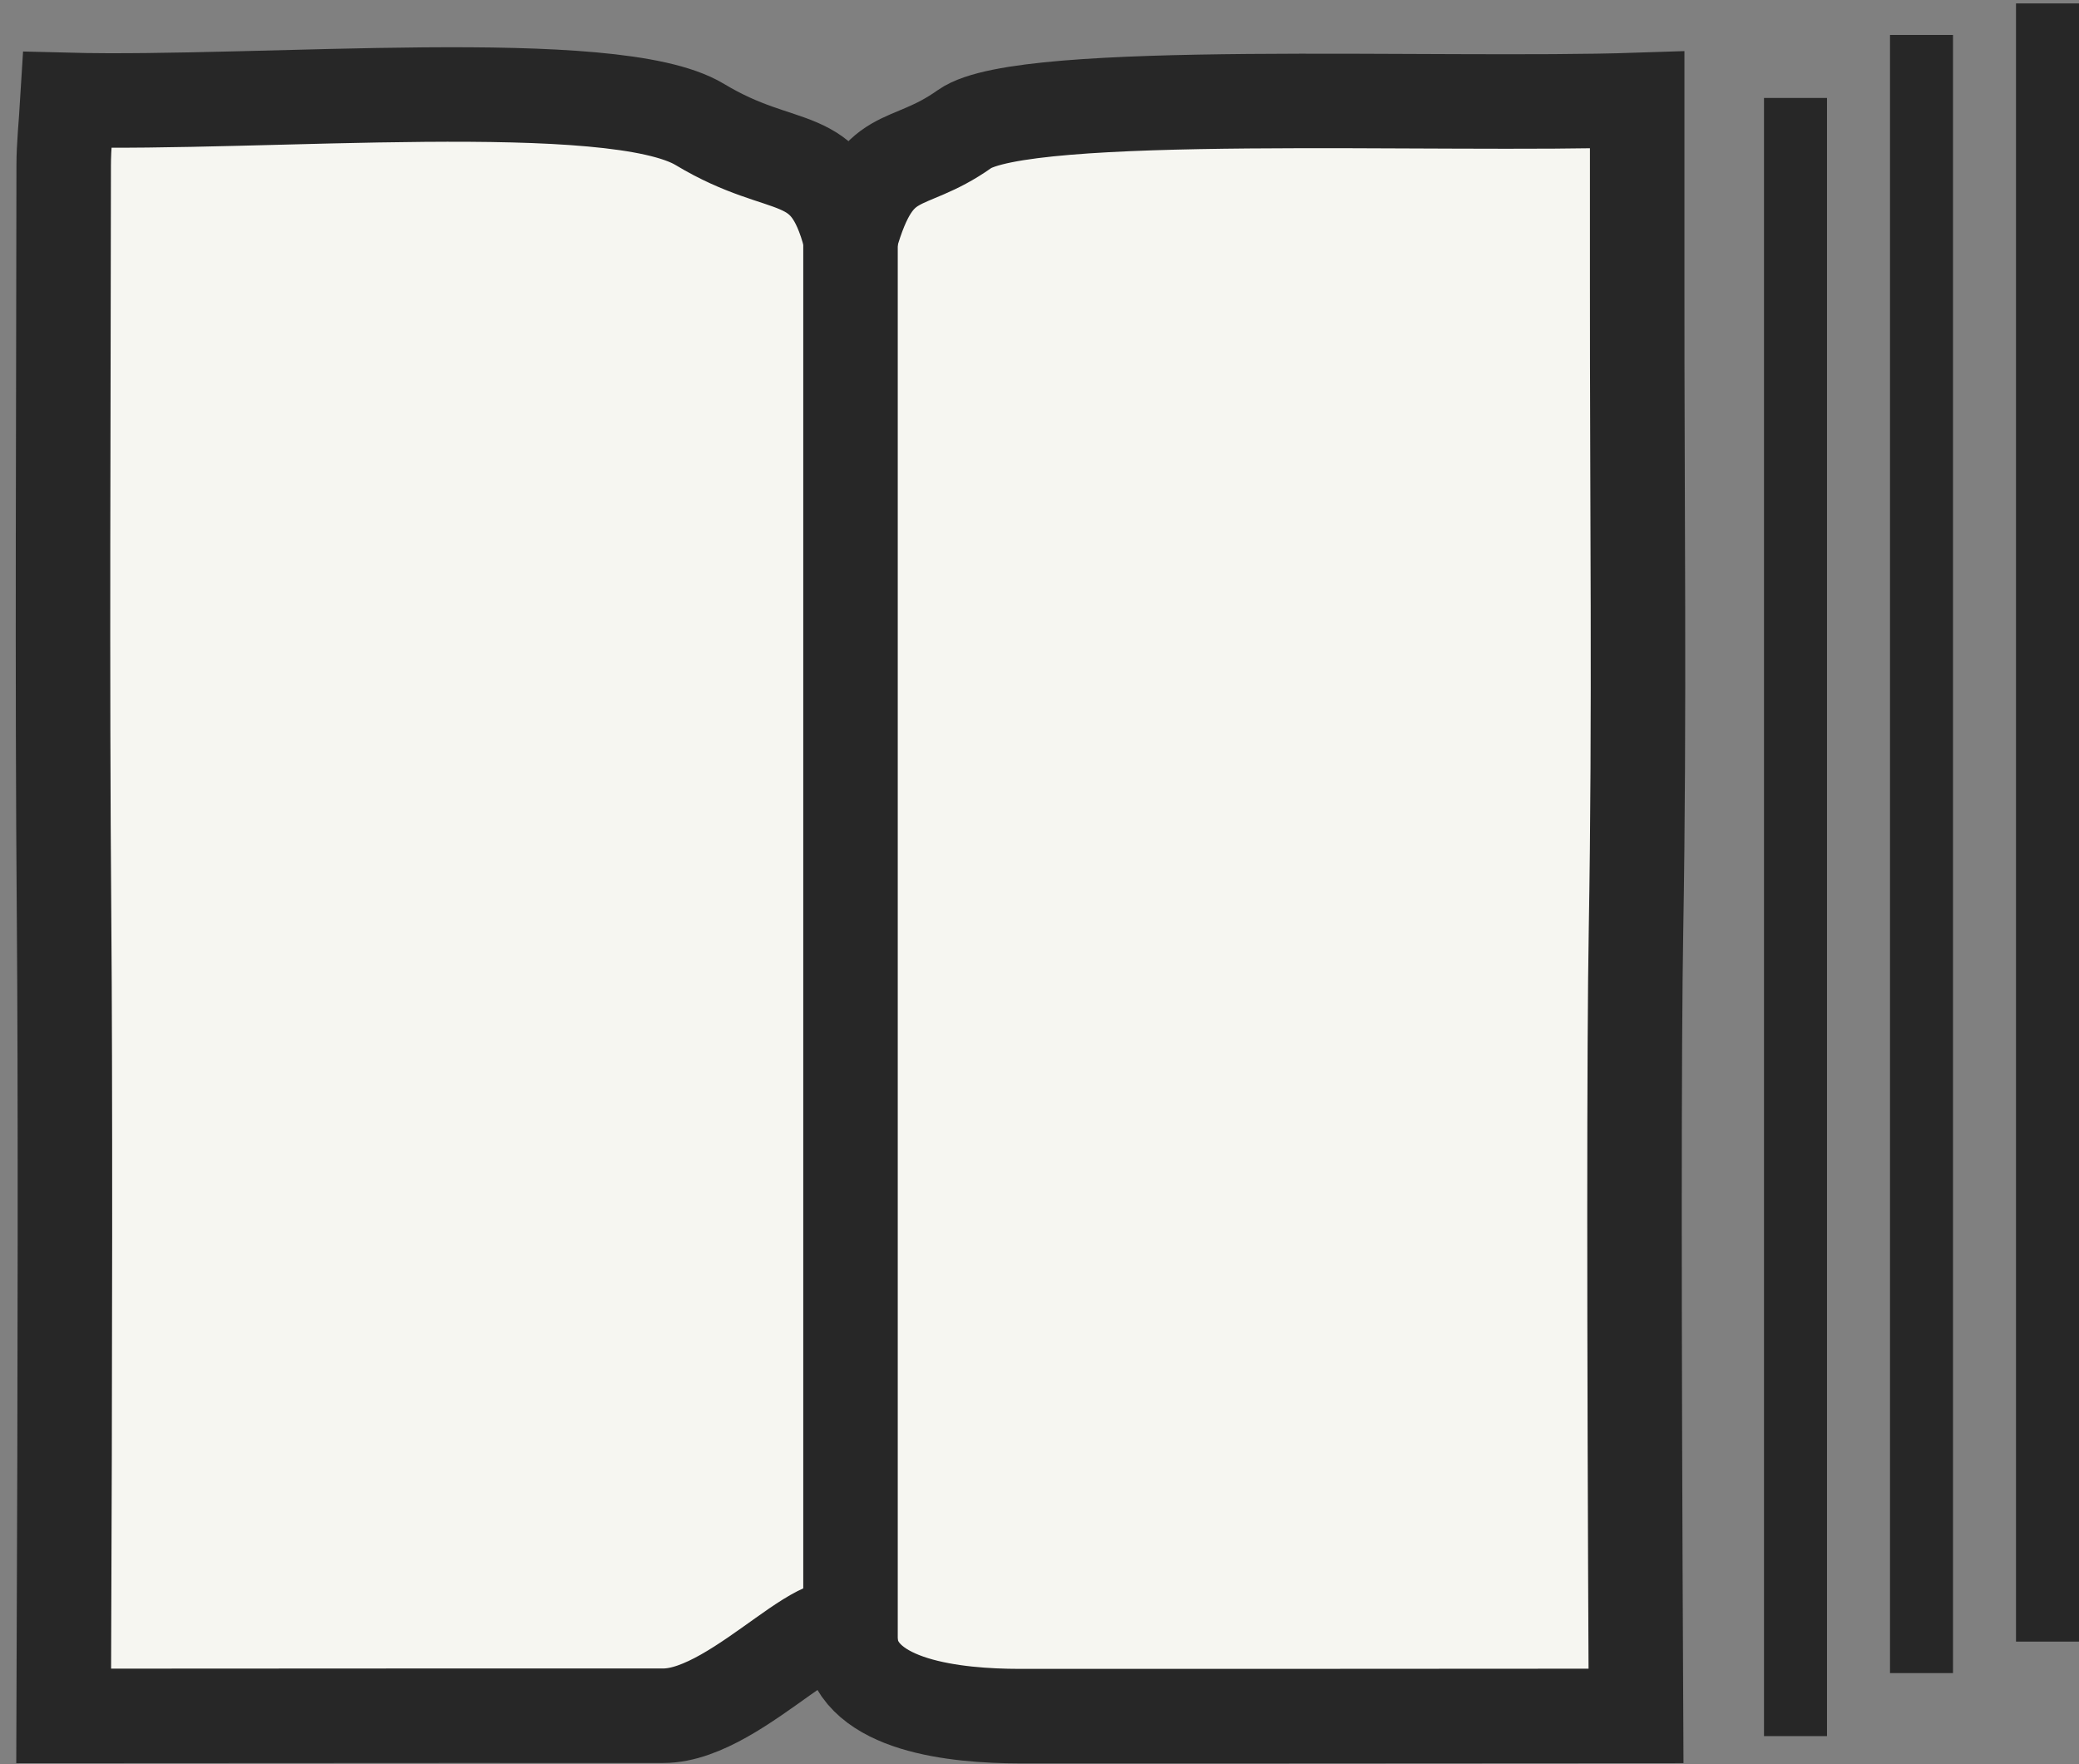
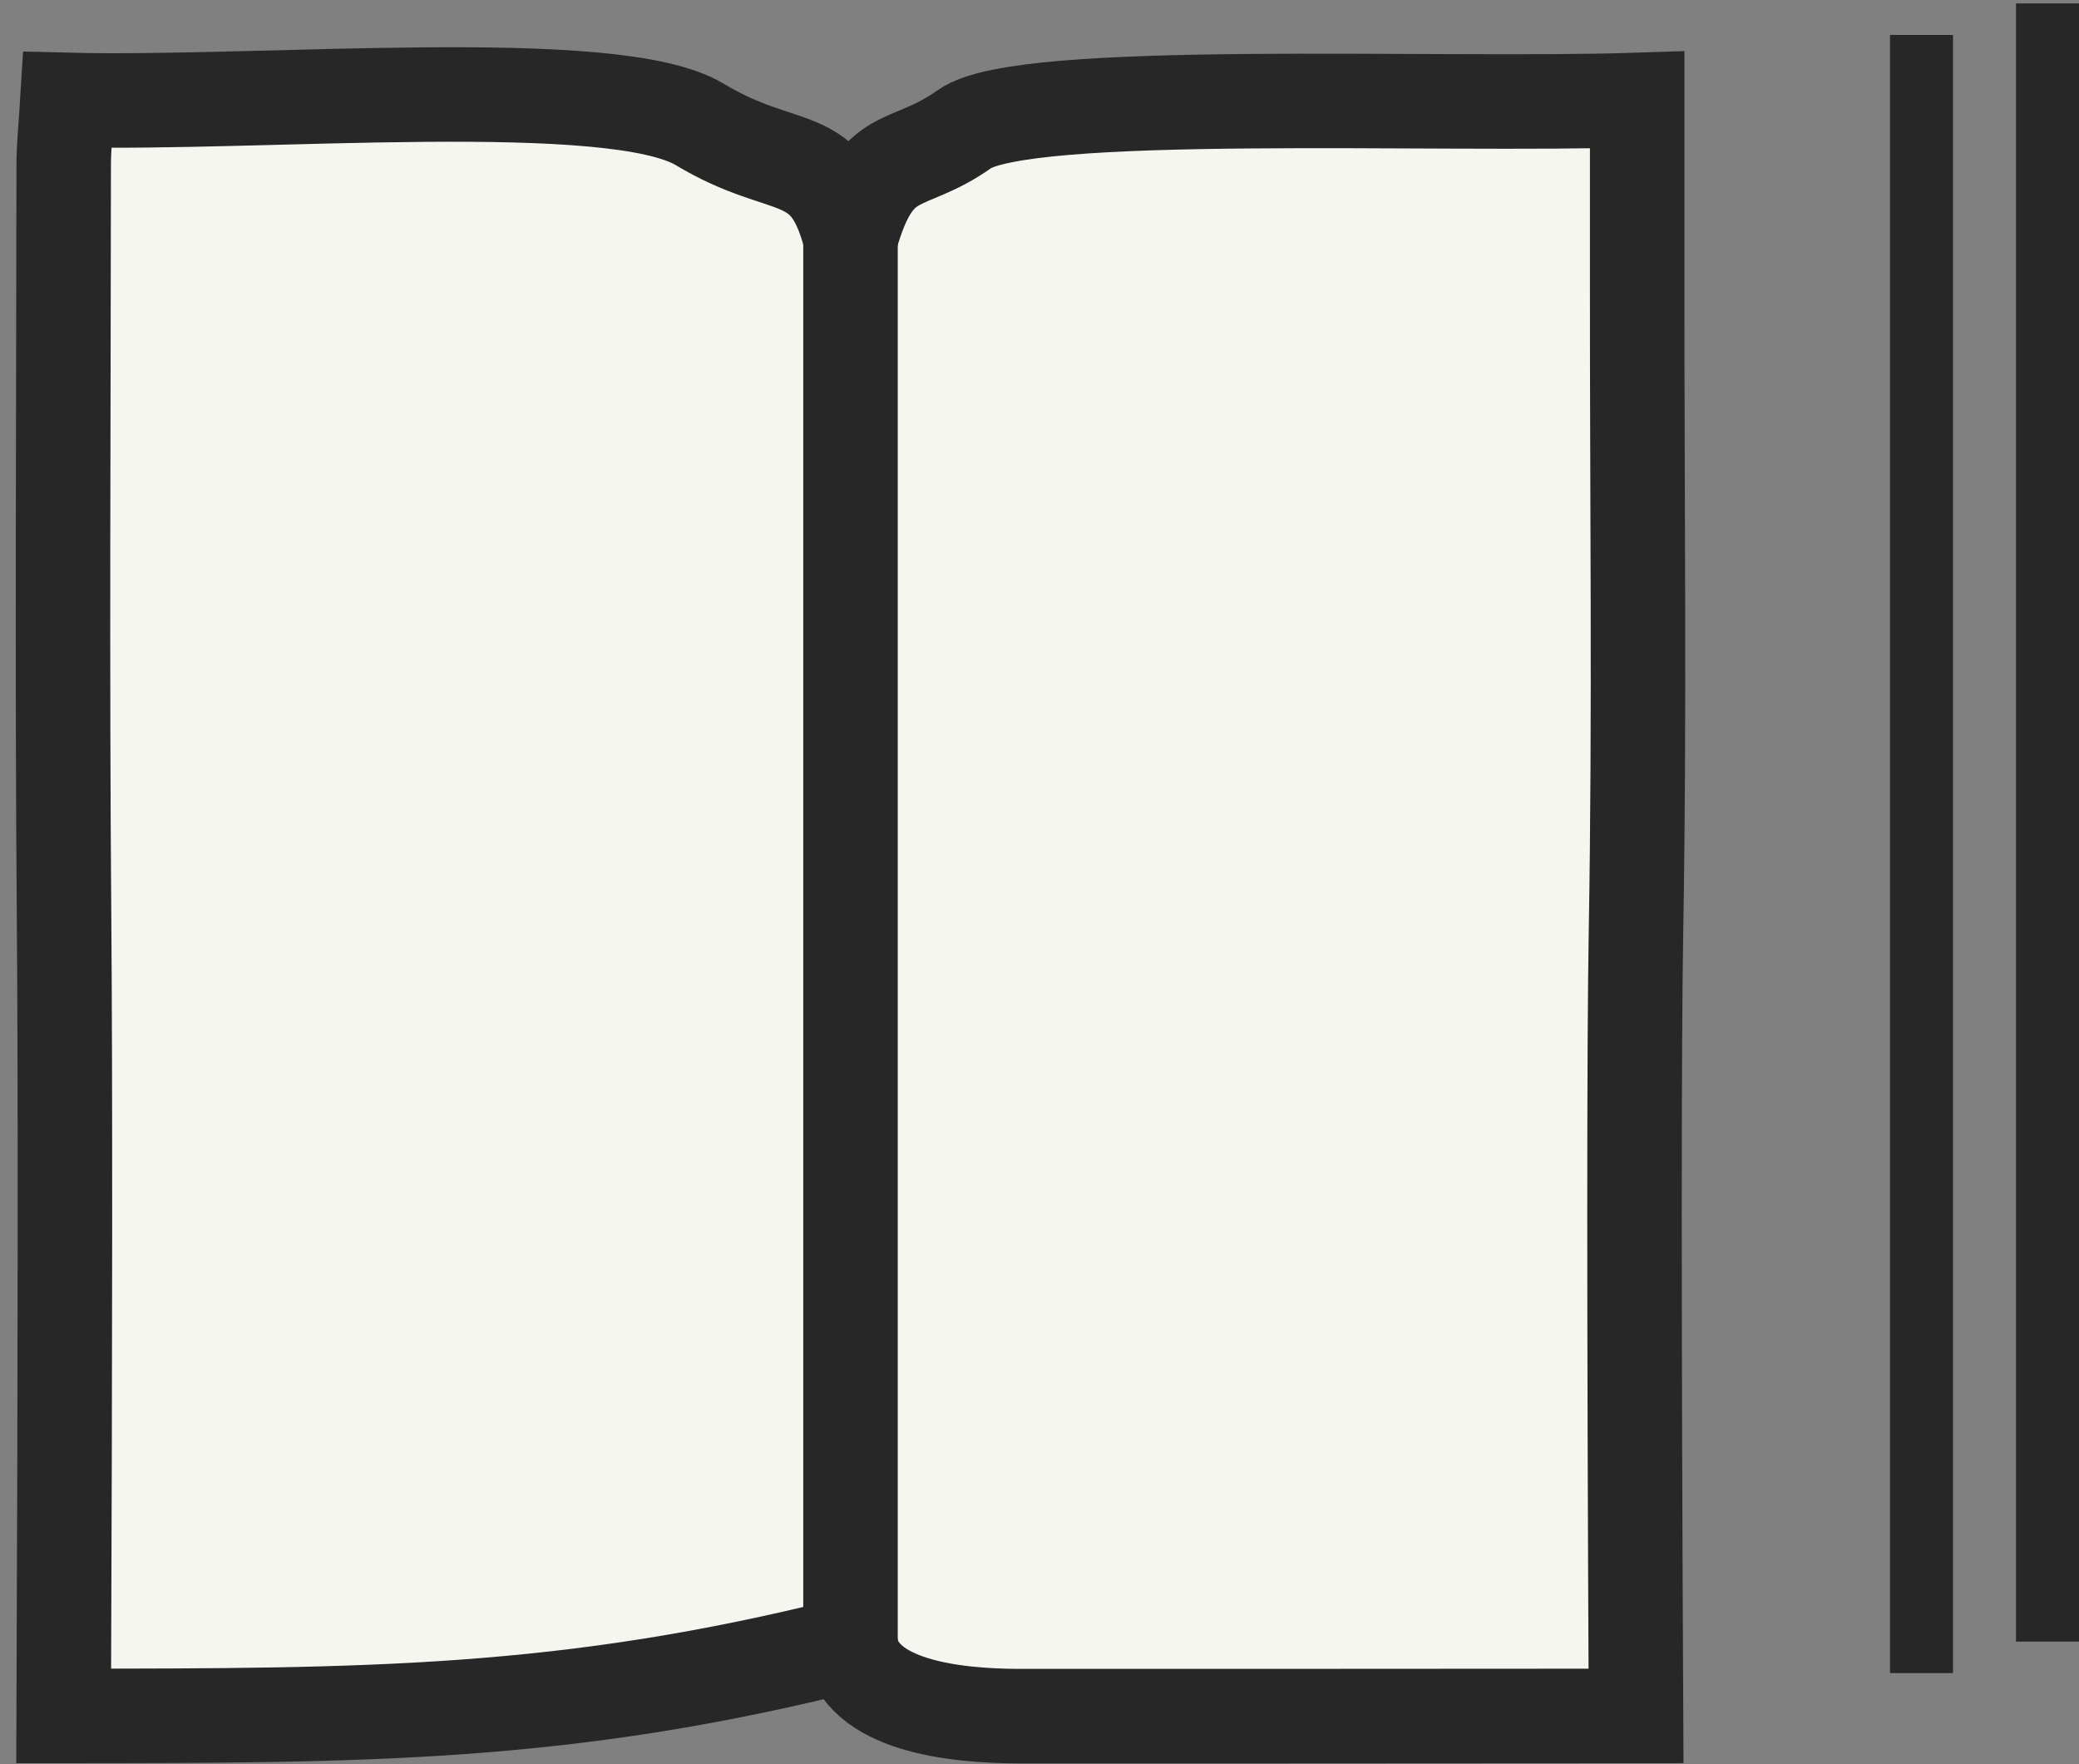
<svg xmlns="http://www.w3.org/2000/svg" width="66px" height="56px" viewBox="0 0 66 56" version="1.1">
  <rect x="0" y="0" width="66" height="56" fill="#808080" stroke="none" />
  <title>Group 16</title>
  <g id="centralgreen" stroke="none" stroke-width="1" fill="none" fill-rule="evenodd">
    <g id="Desktop-HD-Copy-8" transform="translate(-1142, -1222)">
      <g id="Group-6" transform="translate(159, 756)">
        <g id="Group-16" transform="translate(985, 466.109)">
-           <path d="M49.974,8.908 C49.969,15.74 50.056,22.573 49.937,29.403 C49.873,33.102 49.873,41.421 49.937,54.359 C40.278,54.366 33.753,54.368 30.362,54.366 C28.332,54.364 25.264,54.045 25,52.079 C24.736,50.112 21.503,54.354 19.059,54.353 C15.972,54.351 9.626,54.353 0.022,54.359 C0.07,42.488 0.074,34.066 0.034,29.093 C-0.031,21.111 0.016,13.128 0.022,5.146 C0.022,4.517 0.092,3.89 0.142,3.063 C6.31,3.223 17.478,2.193 20.216,3.842 C22.955,5.492 24.238,4.497 25,7.451 C25.837,4.504 26.735,5.324 28.62,3.988 C30.506,2.651 43.626,3.275 49.974,3.064 C49.974,5.203 49.975,7.056 49.974,8.908 Z" id="Fill-1-Copy" stroke="#272727" stroke-width="3" fill="#F6F6F1" />
+           <path d="M49.974,8.908 C49.969,15.74 50.056,22.573 49.937,29.403 C49.873,33.102 49.873,41.421 49.937,54.359 C40.278,54.366 33.753,54.368 30.362,54.366 C28.332,54.364 25.264,54.045 25,52.079 C15.972,54.351 9.626,54.353 0.022,54.359 C0.07,42.488 0.074,34.066 0.034,29.093 C-0.031,21.111 0.016,13.128 0.022,5.146 C0.022,4.517 0.092,3.89 0.142,3.063 C6.31,3.223 17.478,2.193 20.216,3.842 C22.955,5.492 24.238,4.497 25,7.451 C25.837,4.504 26.735,5.324 28.62,3.988 C30.506,2.651 43.626,3.275 49.974,3.064 C49.974,5.203 49.975,7.056 49.974,8.908 Z" id="Fill-1-Copy" stroke="#272727" stroke-width="3" fill="#F6F6F1" />
          <line x1="25" y1="52" x2="25" y2="6.816" id="Path-2" stroke="#272727" stroke-width="3" />
-           <line x1="55" y1="55" x2="55" y2="3" id="Path-2" stroke="#272727" stroke-width="2" />
          <line x1="59" y1="53" x2="59" y2="1" id="Path-2" stroke="#272727" stroke-width="2" />
          <line x1="63" y1="52" x2="63" y2="-3.55410146e-14" id="Path-2" stroke="#272727" stroke-width="2" />
          <path d="" id="Path-3" stroke="#979797" />
        </g>
      </g>
    </g>
  </g>
</svg>